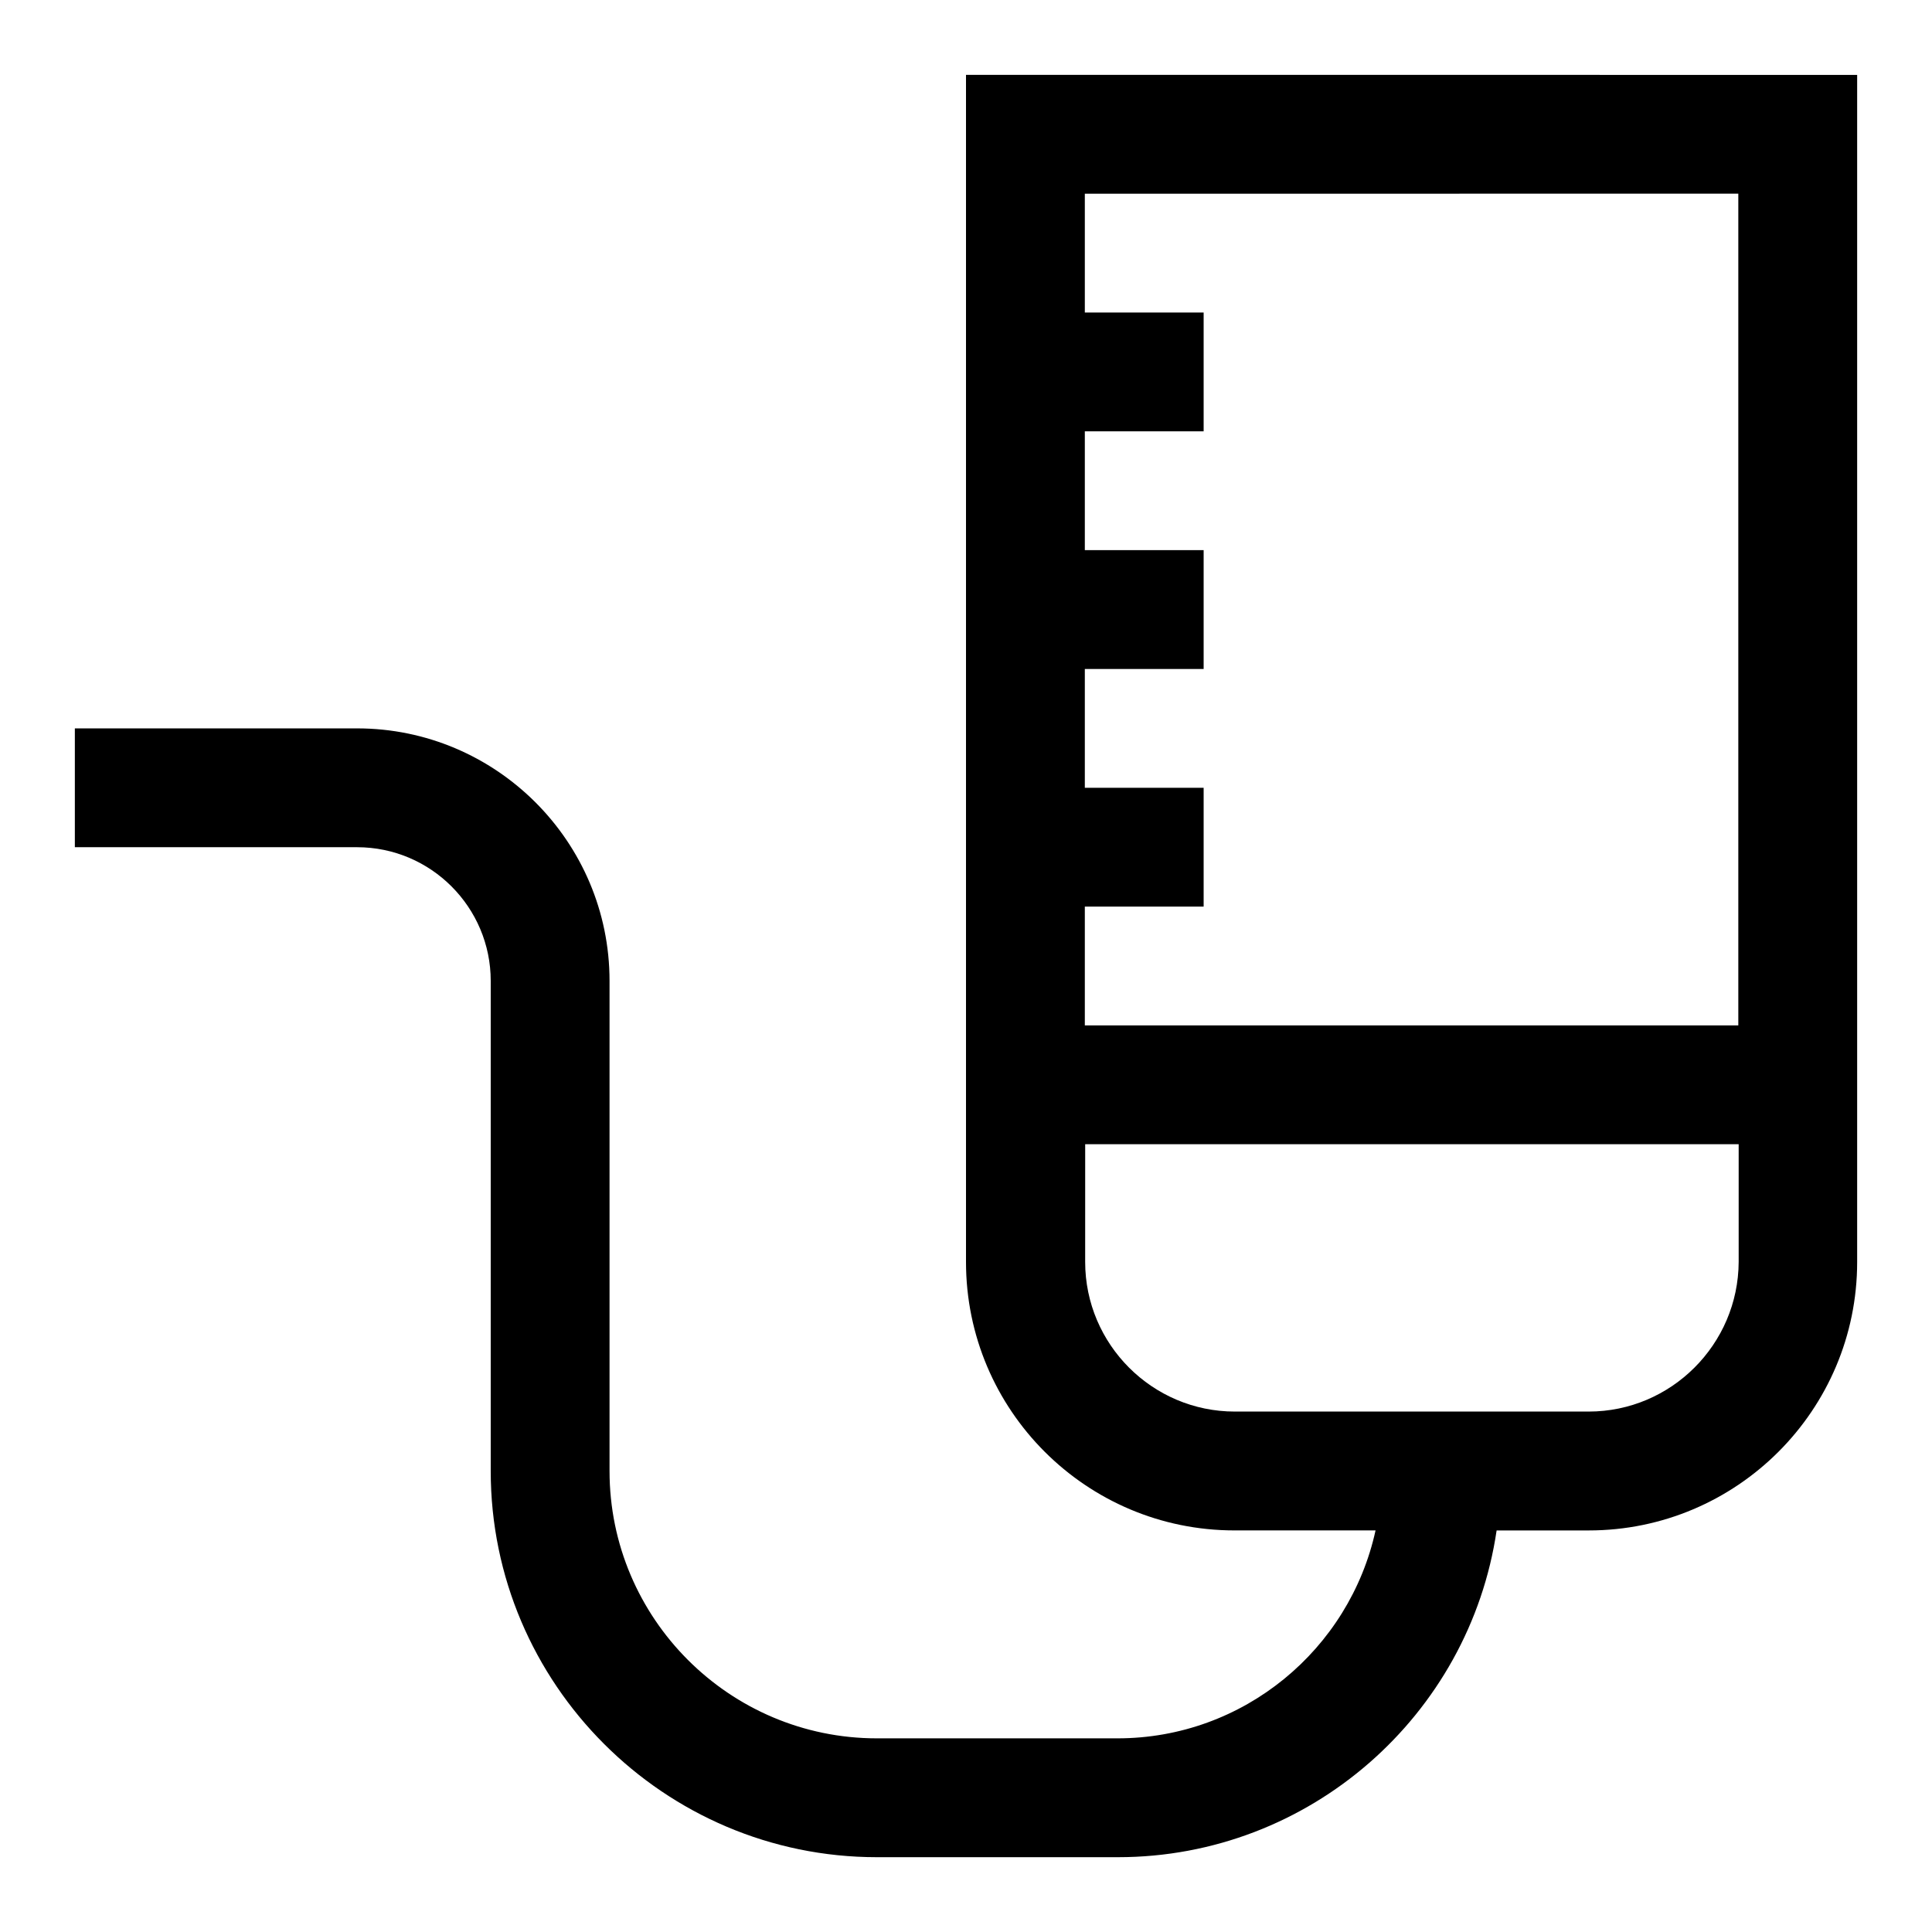
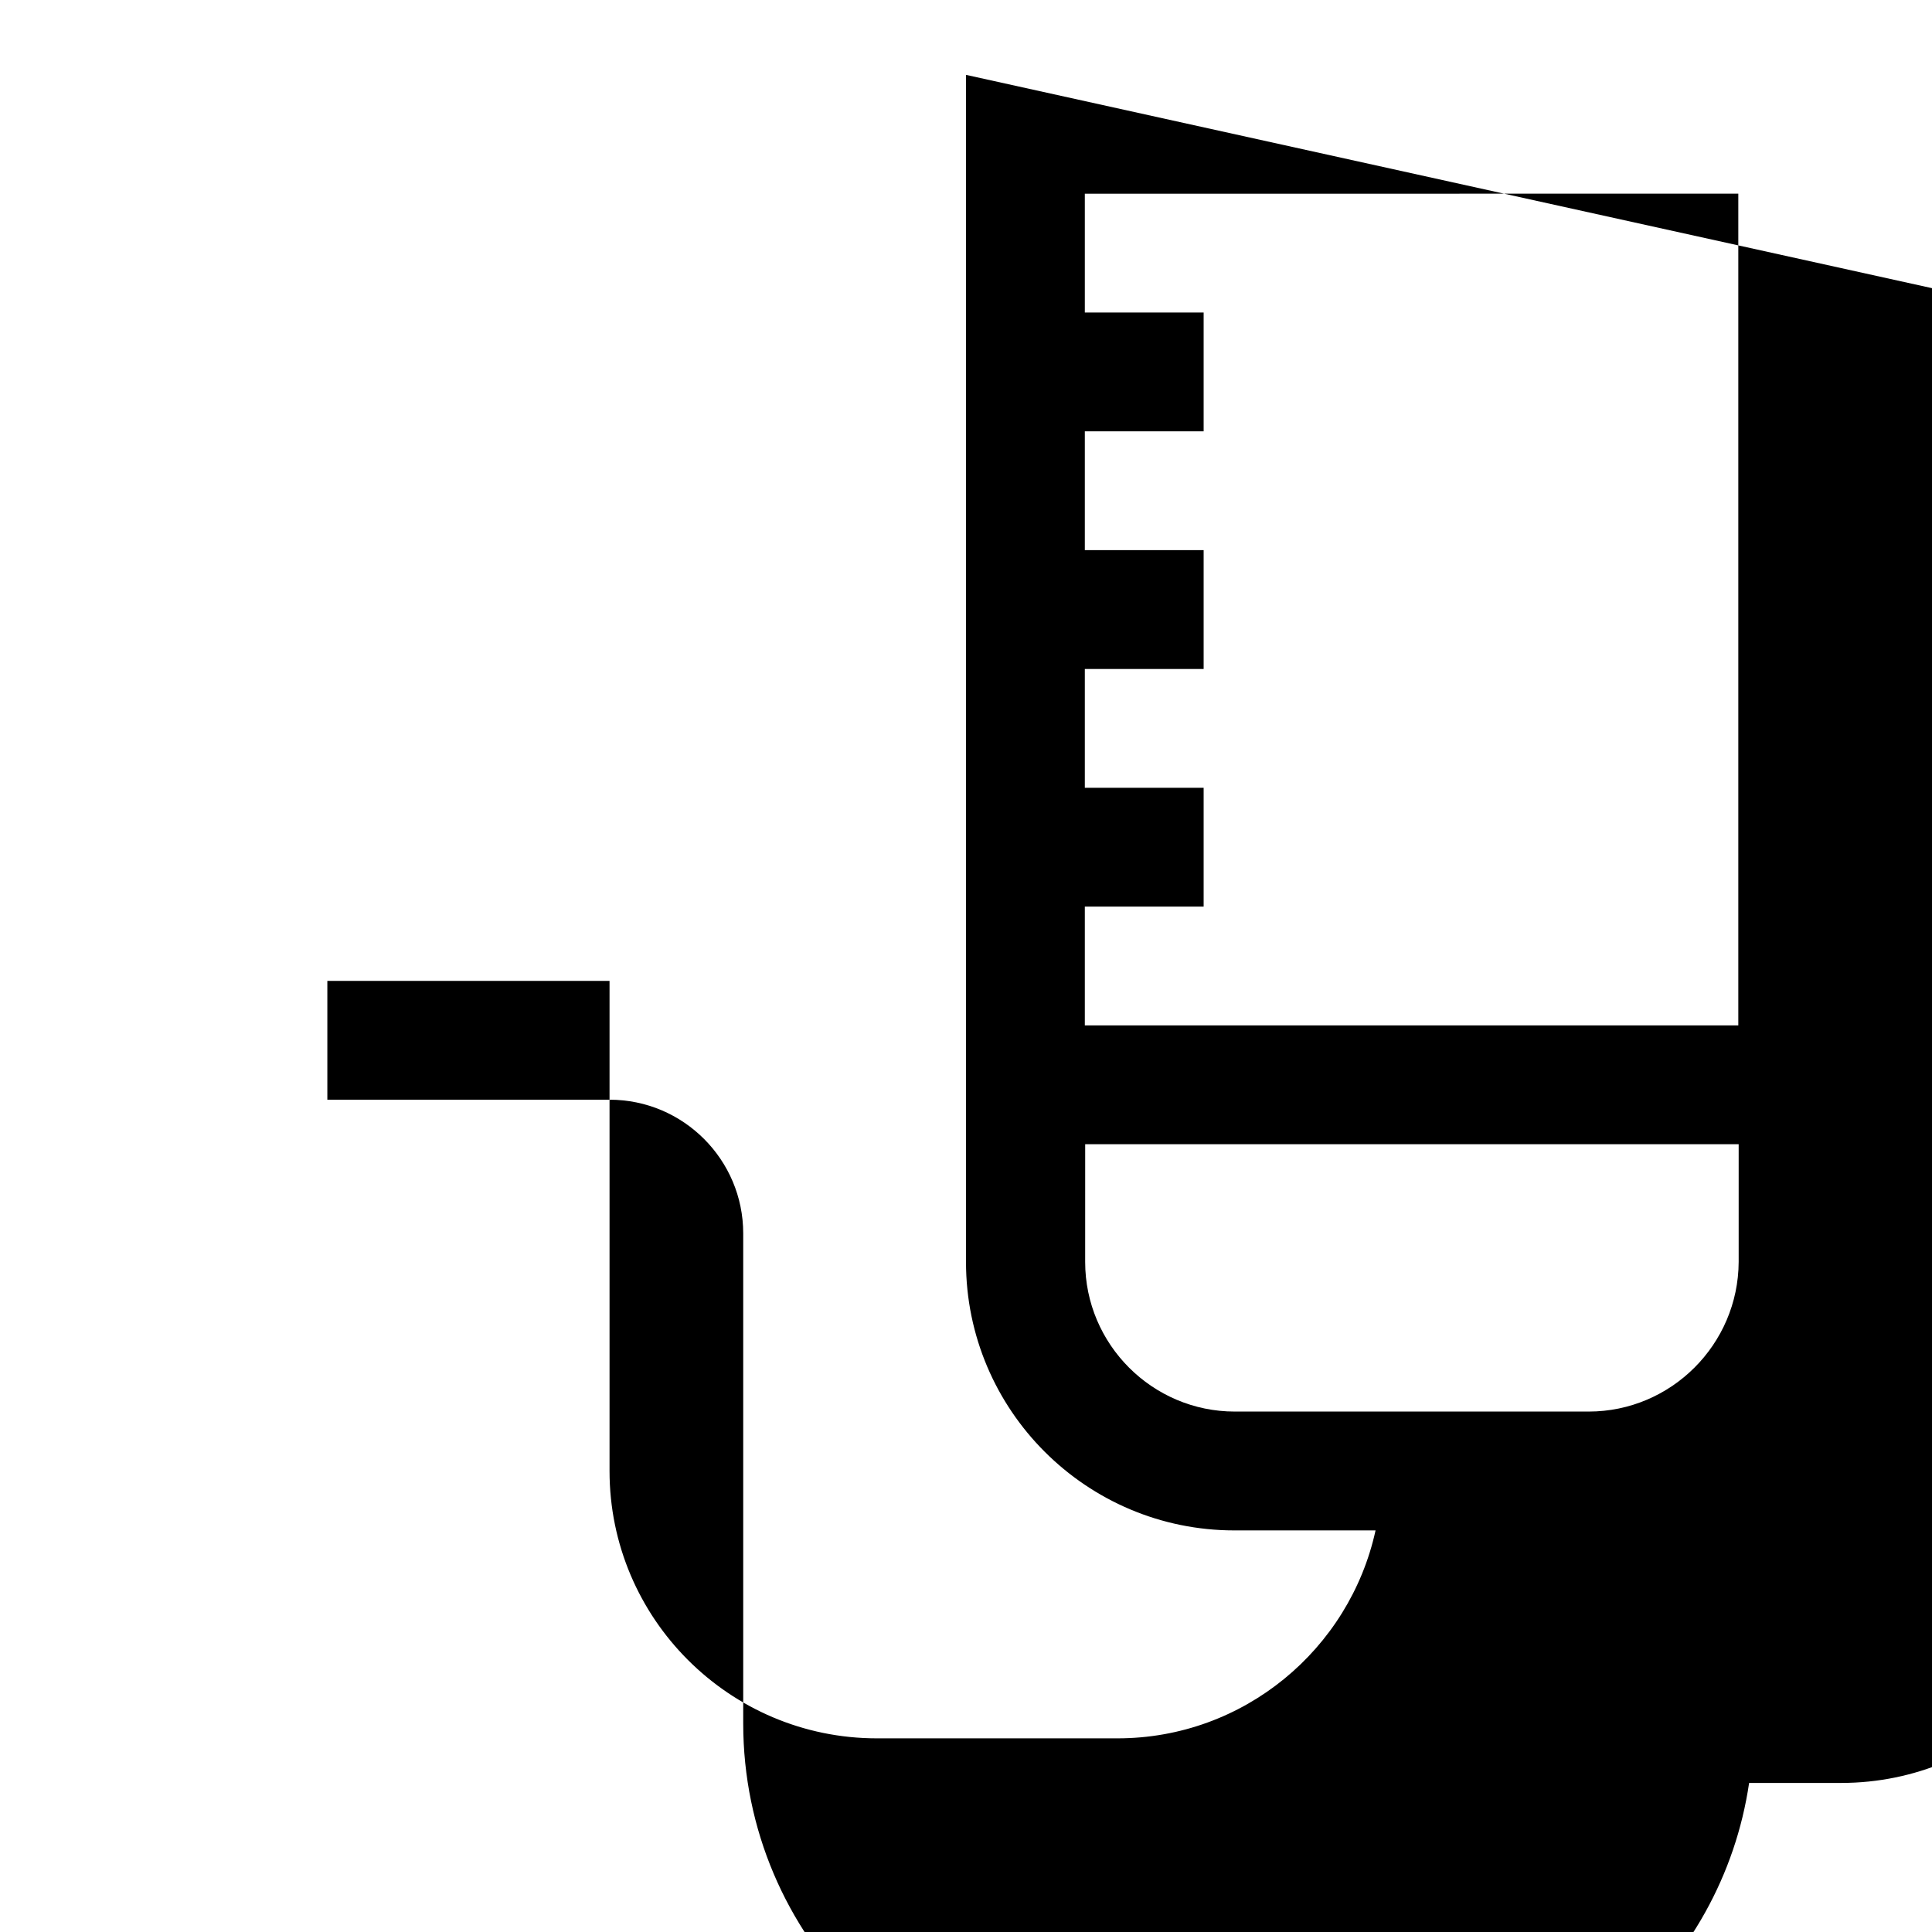
<svg xmlns="http://www.w3.org/2000/svg" fill="#000000" width="800px" height="800px" version="1.1" viewBox="144 144 512 512">
-   <path d="m400 163.84v314.59c0 39.262 31.883 71.145 71.145 71.145h37.391c-6.887 31.488-34.934 55.105-68.387 55.105h-63.766c-39.066 0-70.848-31.785-70.848-70.848v-129.89c0-36.898-30.012-66.914-66.914-66.914l-74.785 0.004v31.488h74.785c19.582 0 35.426 15.941 35.426 35.426v129.89c0 56.383 45.953 102.34 102.34 102.34h63.863c50.871 0 93.184-37.688 100.37-86.594h24.402c39.262 0 71.145-31.883 71.145-71.145v-314.59zm204.67 31.488v220.42h-173.18v-31.488h31.488v-31.488h-31.488v-31.488h31.488v-31.488h-31.488v-31.488h31.488v-31.488h-31.488v-31.488zm-39.656 322.75h-93.777c-21.844 0-39.656-17.809-39.656-39.656l0.004-31.191h173.18v31.191c-0.098 21.848-17.91 39.656-39.754 39.656z" />
+   <path d="m400 163.84v314.59c0 39.262 31.883 71.145 71.145 71.145h37.391c-6.887 31.488-34.934 55.105-68.387 55.105h-63.766c-39.066 0-70.848-31.785-70.848-70.848v-129.89l-74.785 0.004v31.488h74.785c19.582 0 35.426 15.941 35.426 35.426v129.89c0 56.383 45.953 102.34 102.34 102.34h63.863c50.871 0 93.184-37.688 100.37-86.594h24.402c39.262 0 71.145-31.883 71.145-71.145v-314.59zm204.67 31.488v220.42h-173.18v-31.488h31.488v-31.488h-31.488v-31.488h31.488v-31.488h-31.488v-31.488h31.488v-31.488h-31.488v-31.488zm-39.656 322.75h-93.777c-21.844 0-39.656-17.809-39.656-39.656l0.004-31.191h173.18v31.191c-0.098 21.848-17.91 39.656-39.754 39.656z" />
</svg>